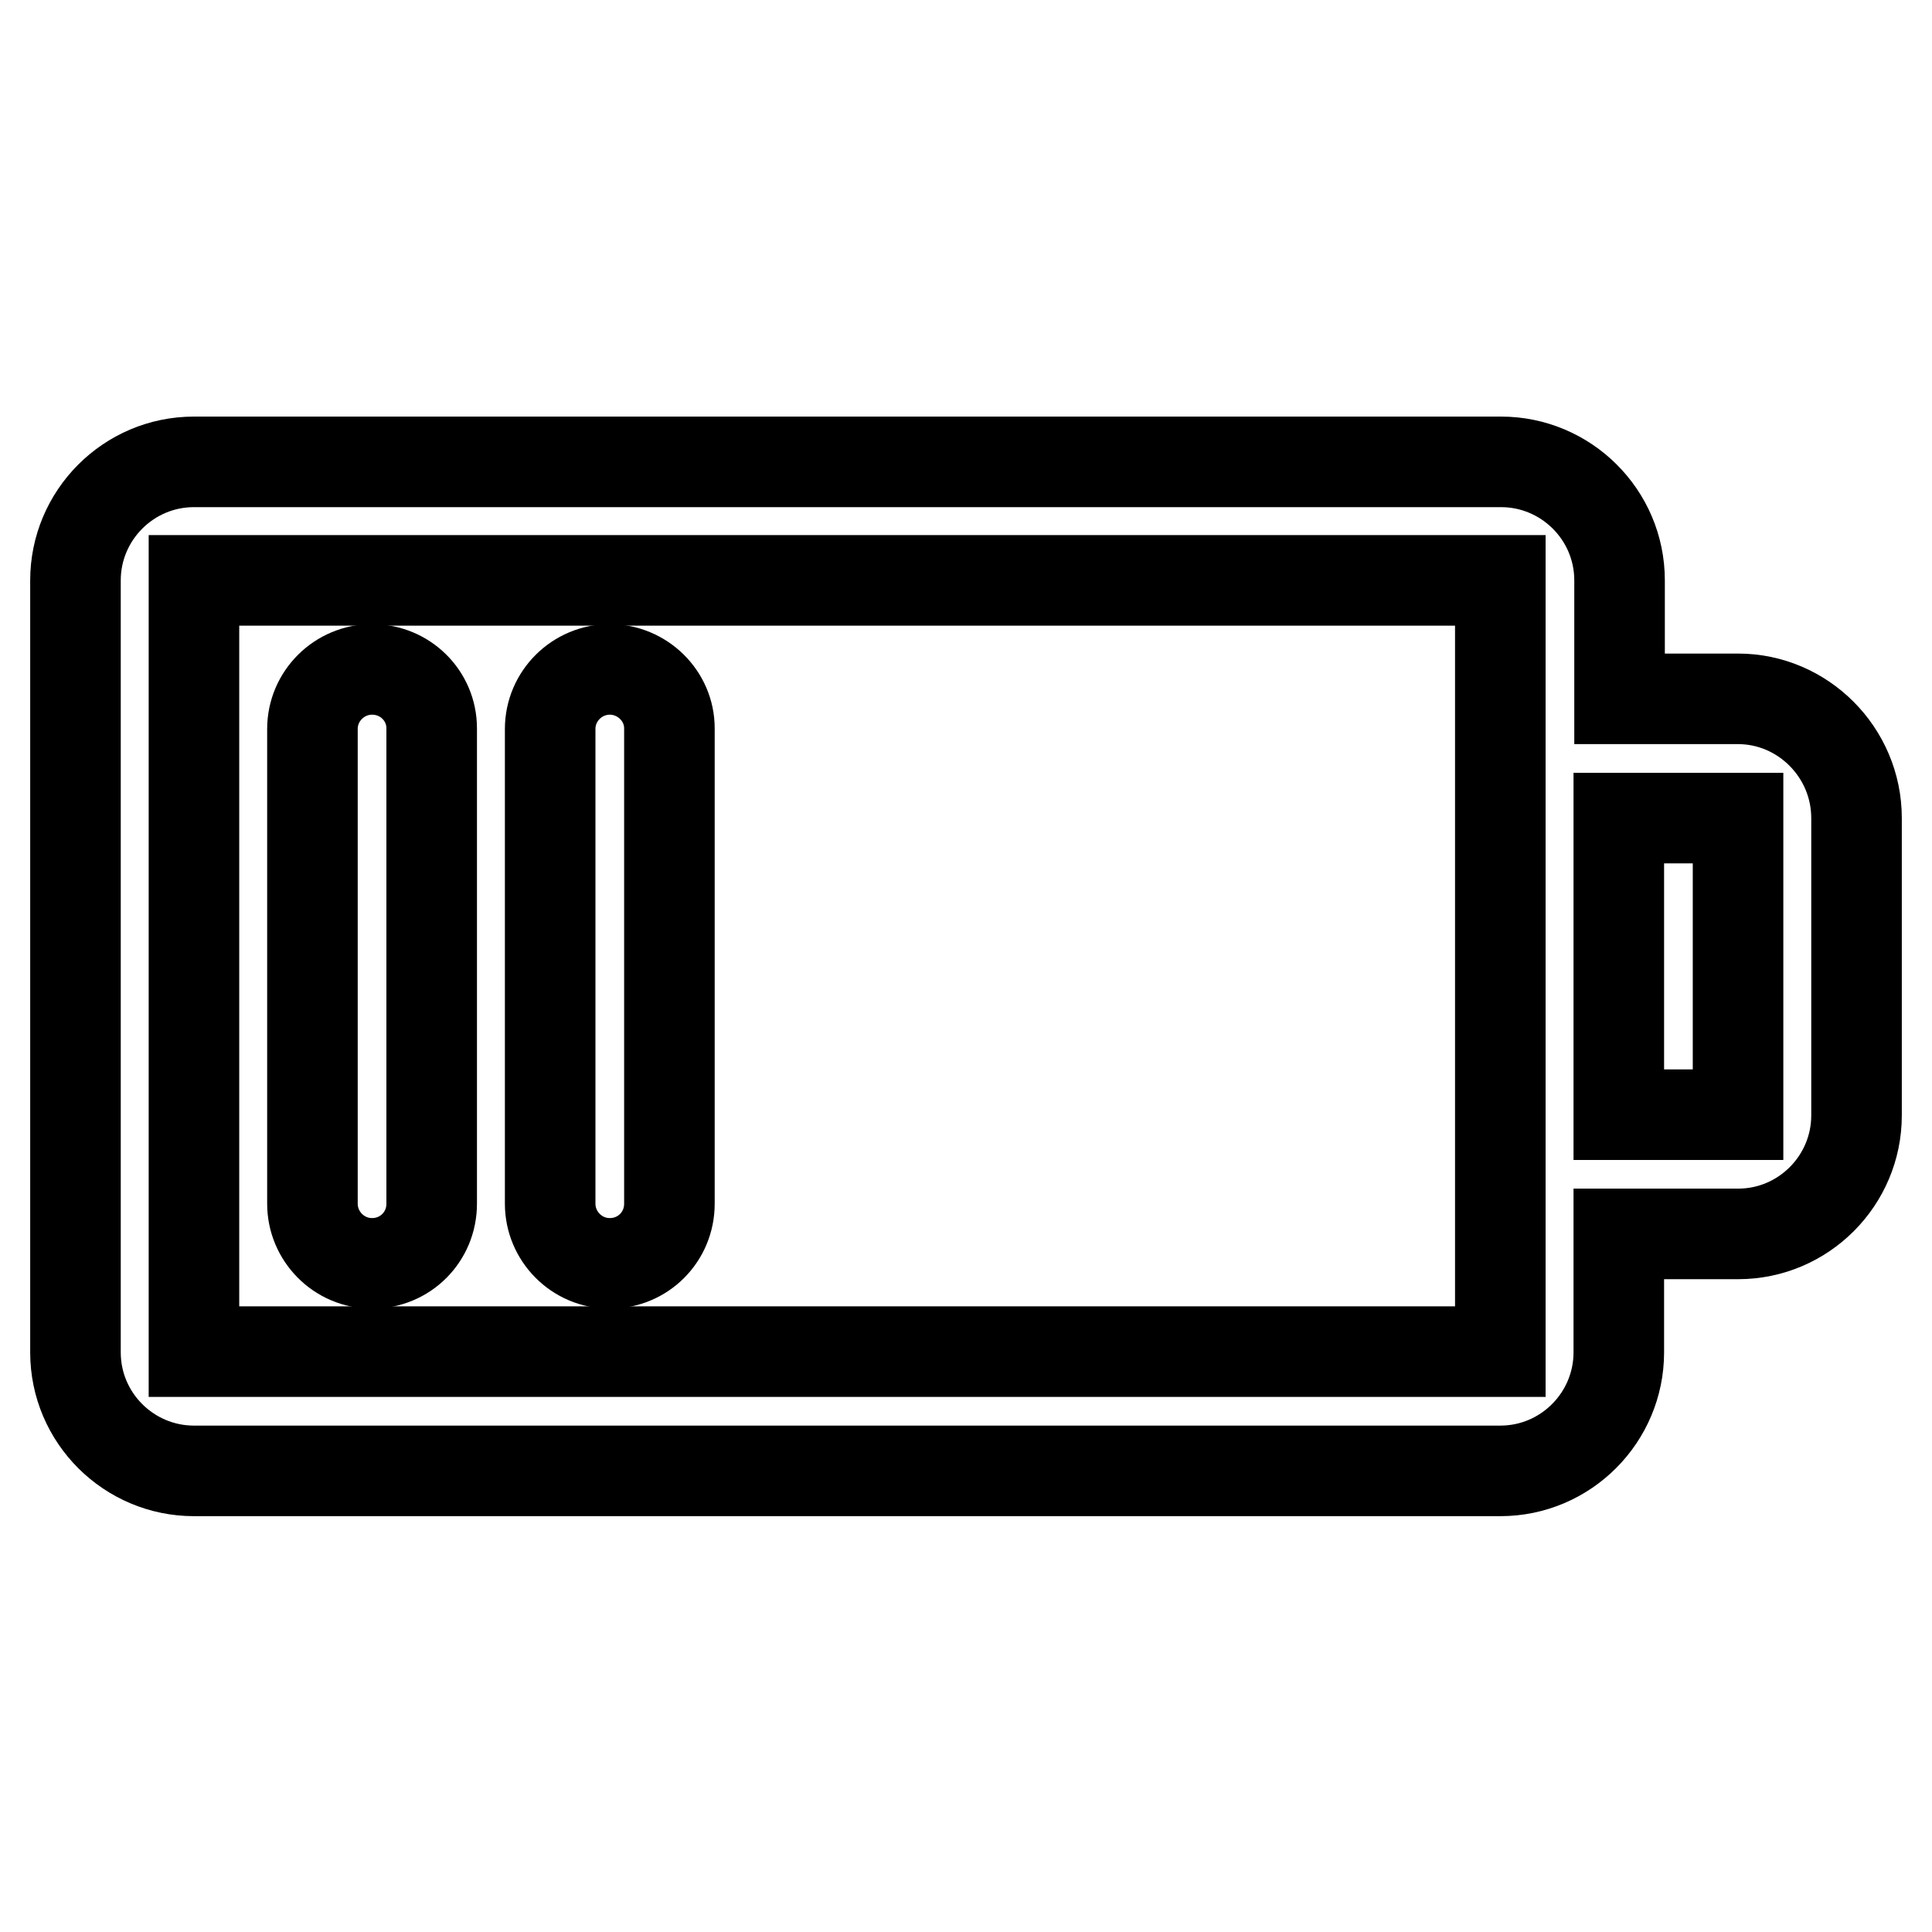
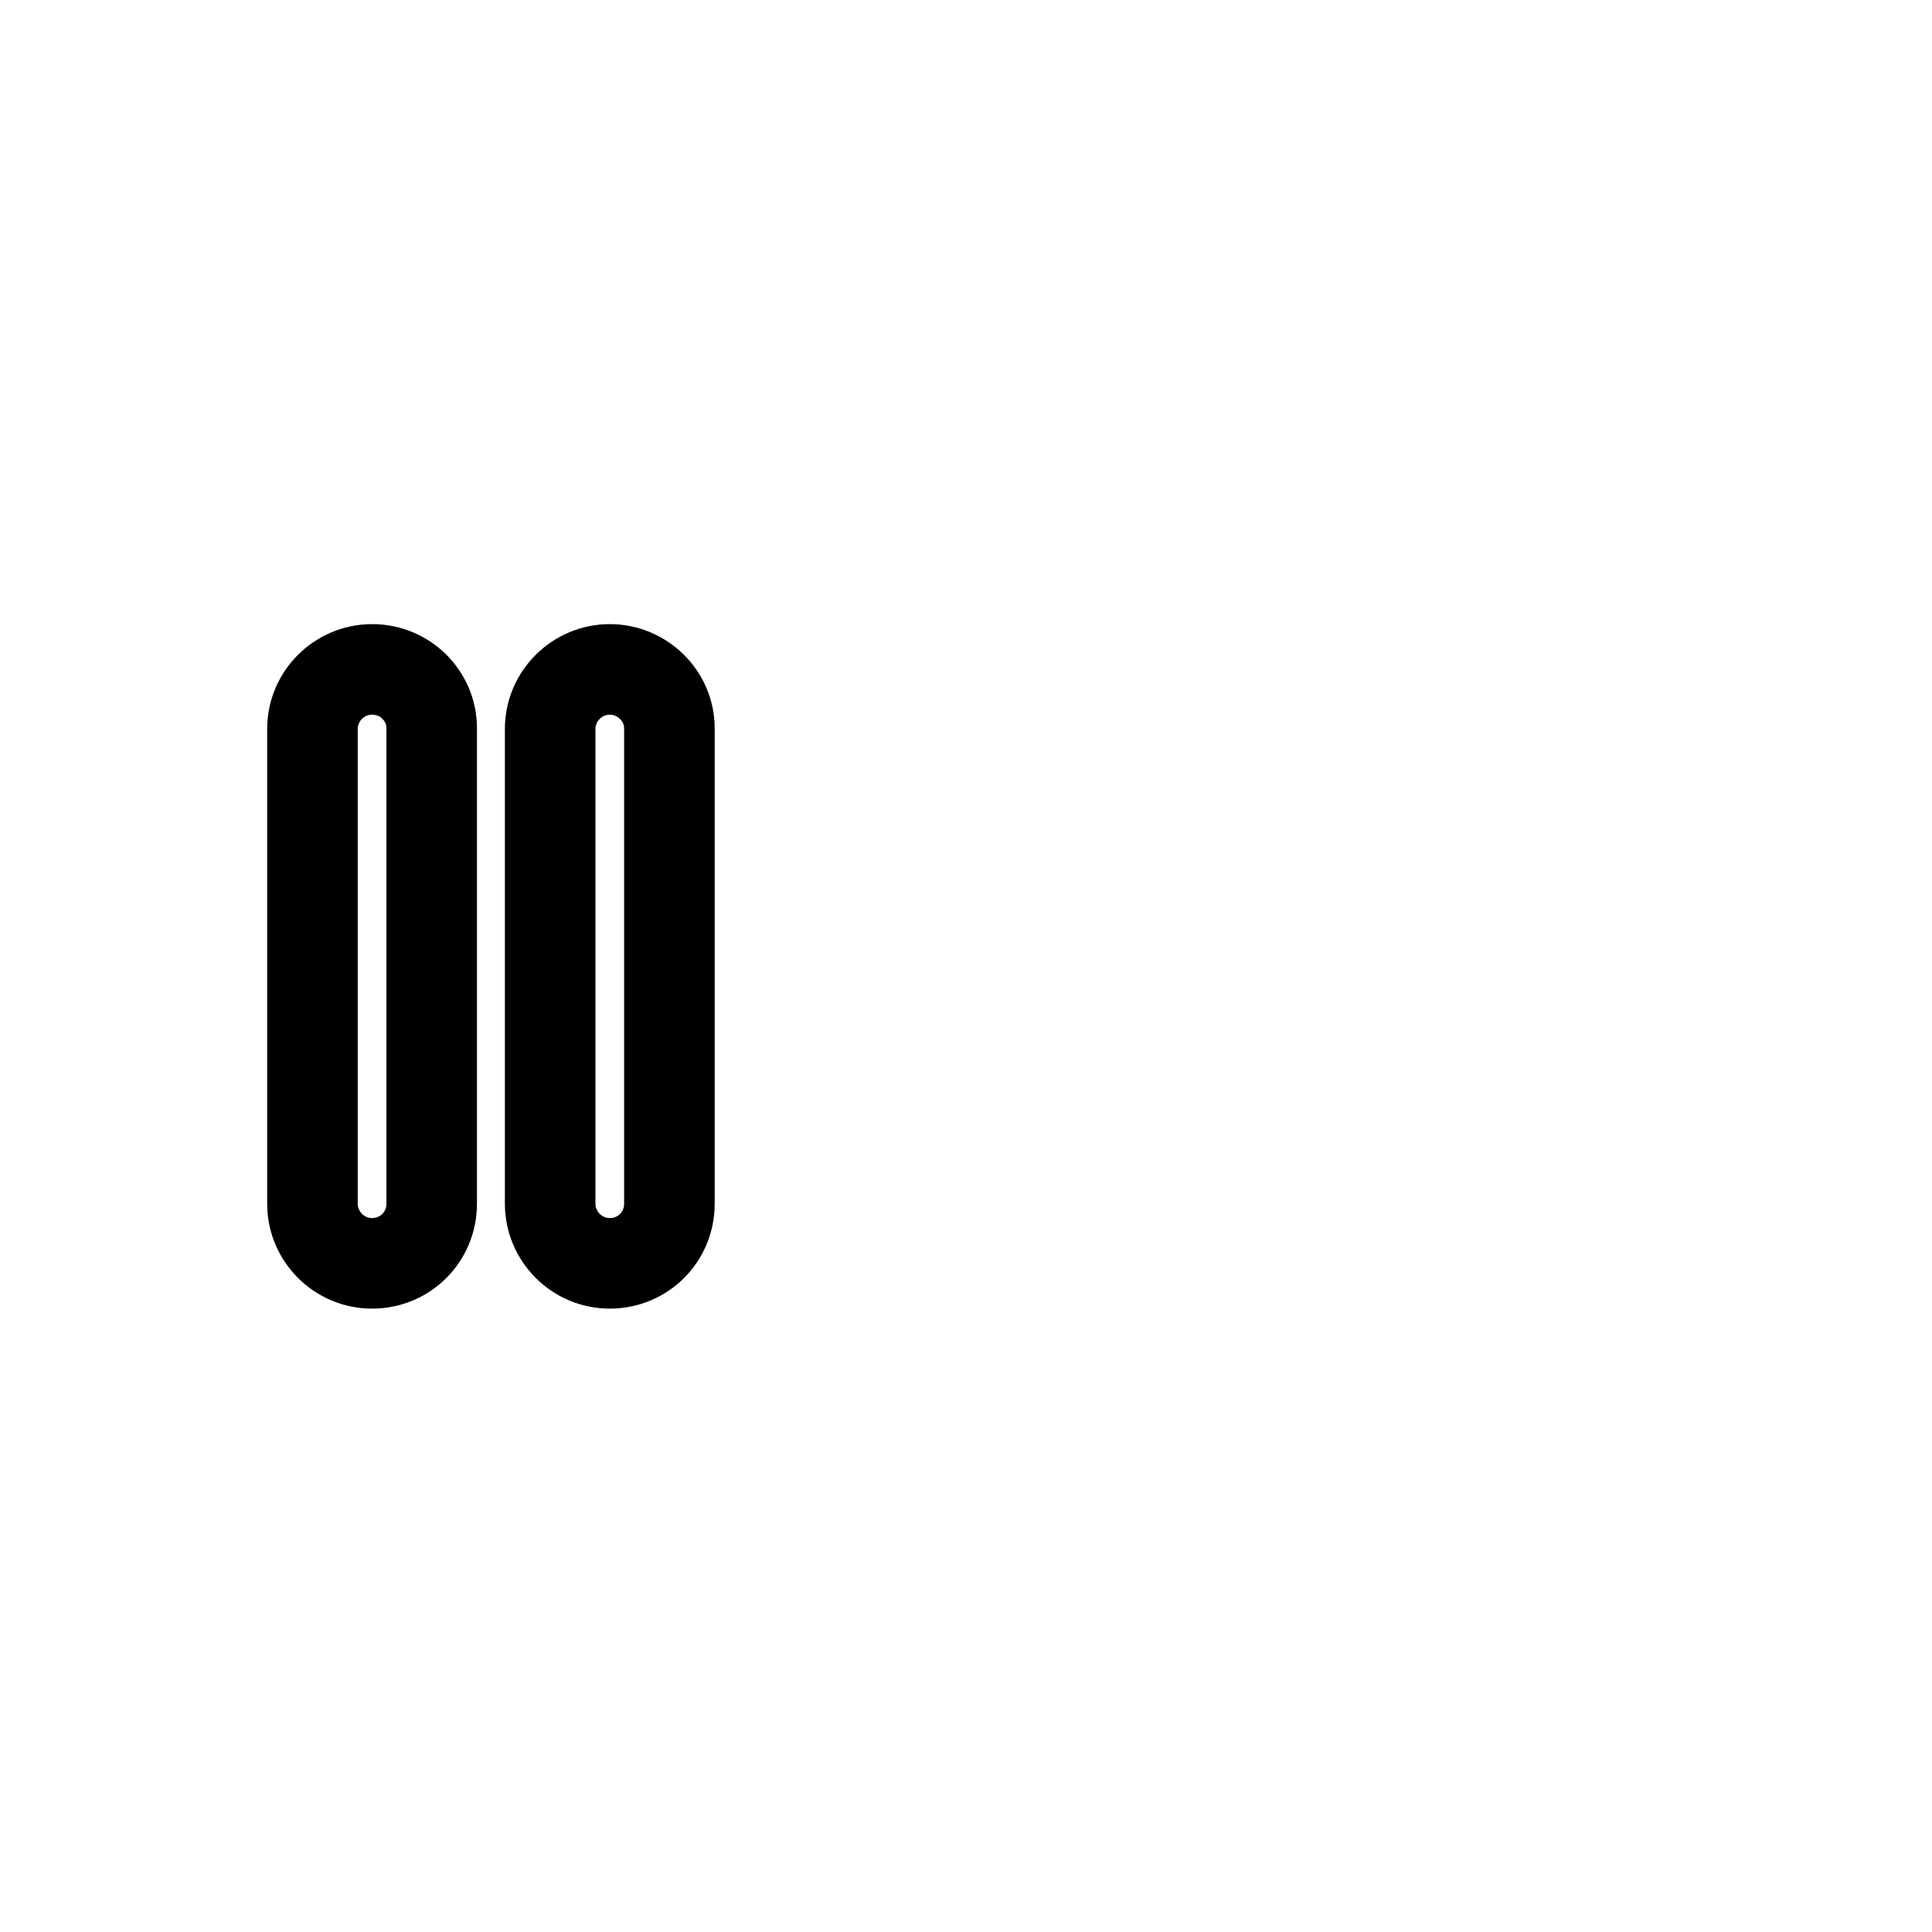
<svg xmlns="http://www.w3.org/2000/svg" version="1.1" x="0px" y="0px" viewBox="0 0 256 256" enable-background="new 0 0 256 256" xml:space="preserve">
  <g>
    <path stroke-width="12" fill-opacity="0" stroke="#000000" d="M49.3,88.7c-4.3,0-7.9,3.5-7.9,7.9v62.9c0,4.3,3.5,7.9,7.9,7.9c4.4,0,7.9-3.5,7.9-7.9v-63 C57.2,92.2,53.7,88.7,49.3,88.7z M80.8,88.7c-4.3,0-7.9,3.5-7.9,7.9v62.9c0,4.3,3.5,7.9,7.9,7.9c4.4,0,7.9-3.5,7.9-7.9v-63 C88.7,92.2,85.1,88.7,80.8,88.7z" />
-     <path stroke-width="12" fill-opacity="0" stroke="#000000" d="M230.3,92.6h-15.7V76.9c0-8.7-7.1-15.7-15.7-15.7H25.7c-8.7,0-15.7,7.1-15.7,15.7v102.3 c0,8.7,7.1,15.7,15.7,15.7h173.1c8.7,0,15.7-7.1,15.7-15.7v-15.7h15.8c8.7,0,15.7-7.1,15.7-15.7v-39.4 C246,99.7,238.9,92.6,230.3,92.6z M25.7,179.1V76.9h173.1v102.2L25.7,179.1L25.7,179.1z M214.5,147.7v-39.3h15.8v39.3H214.5z" />
  </g>
</svg>